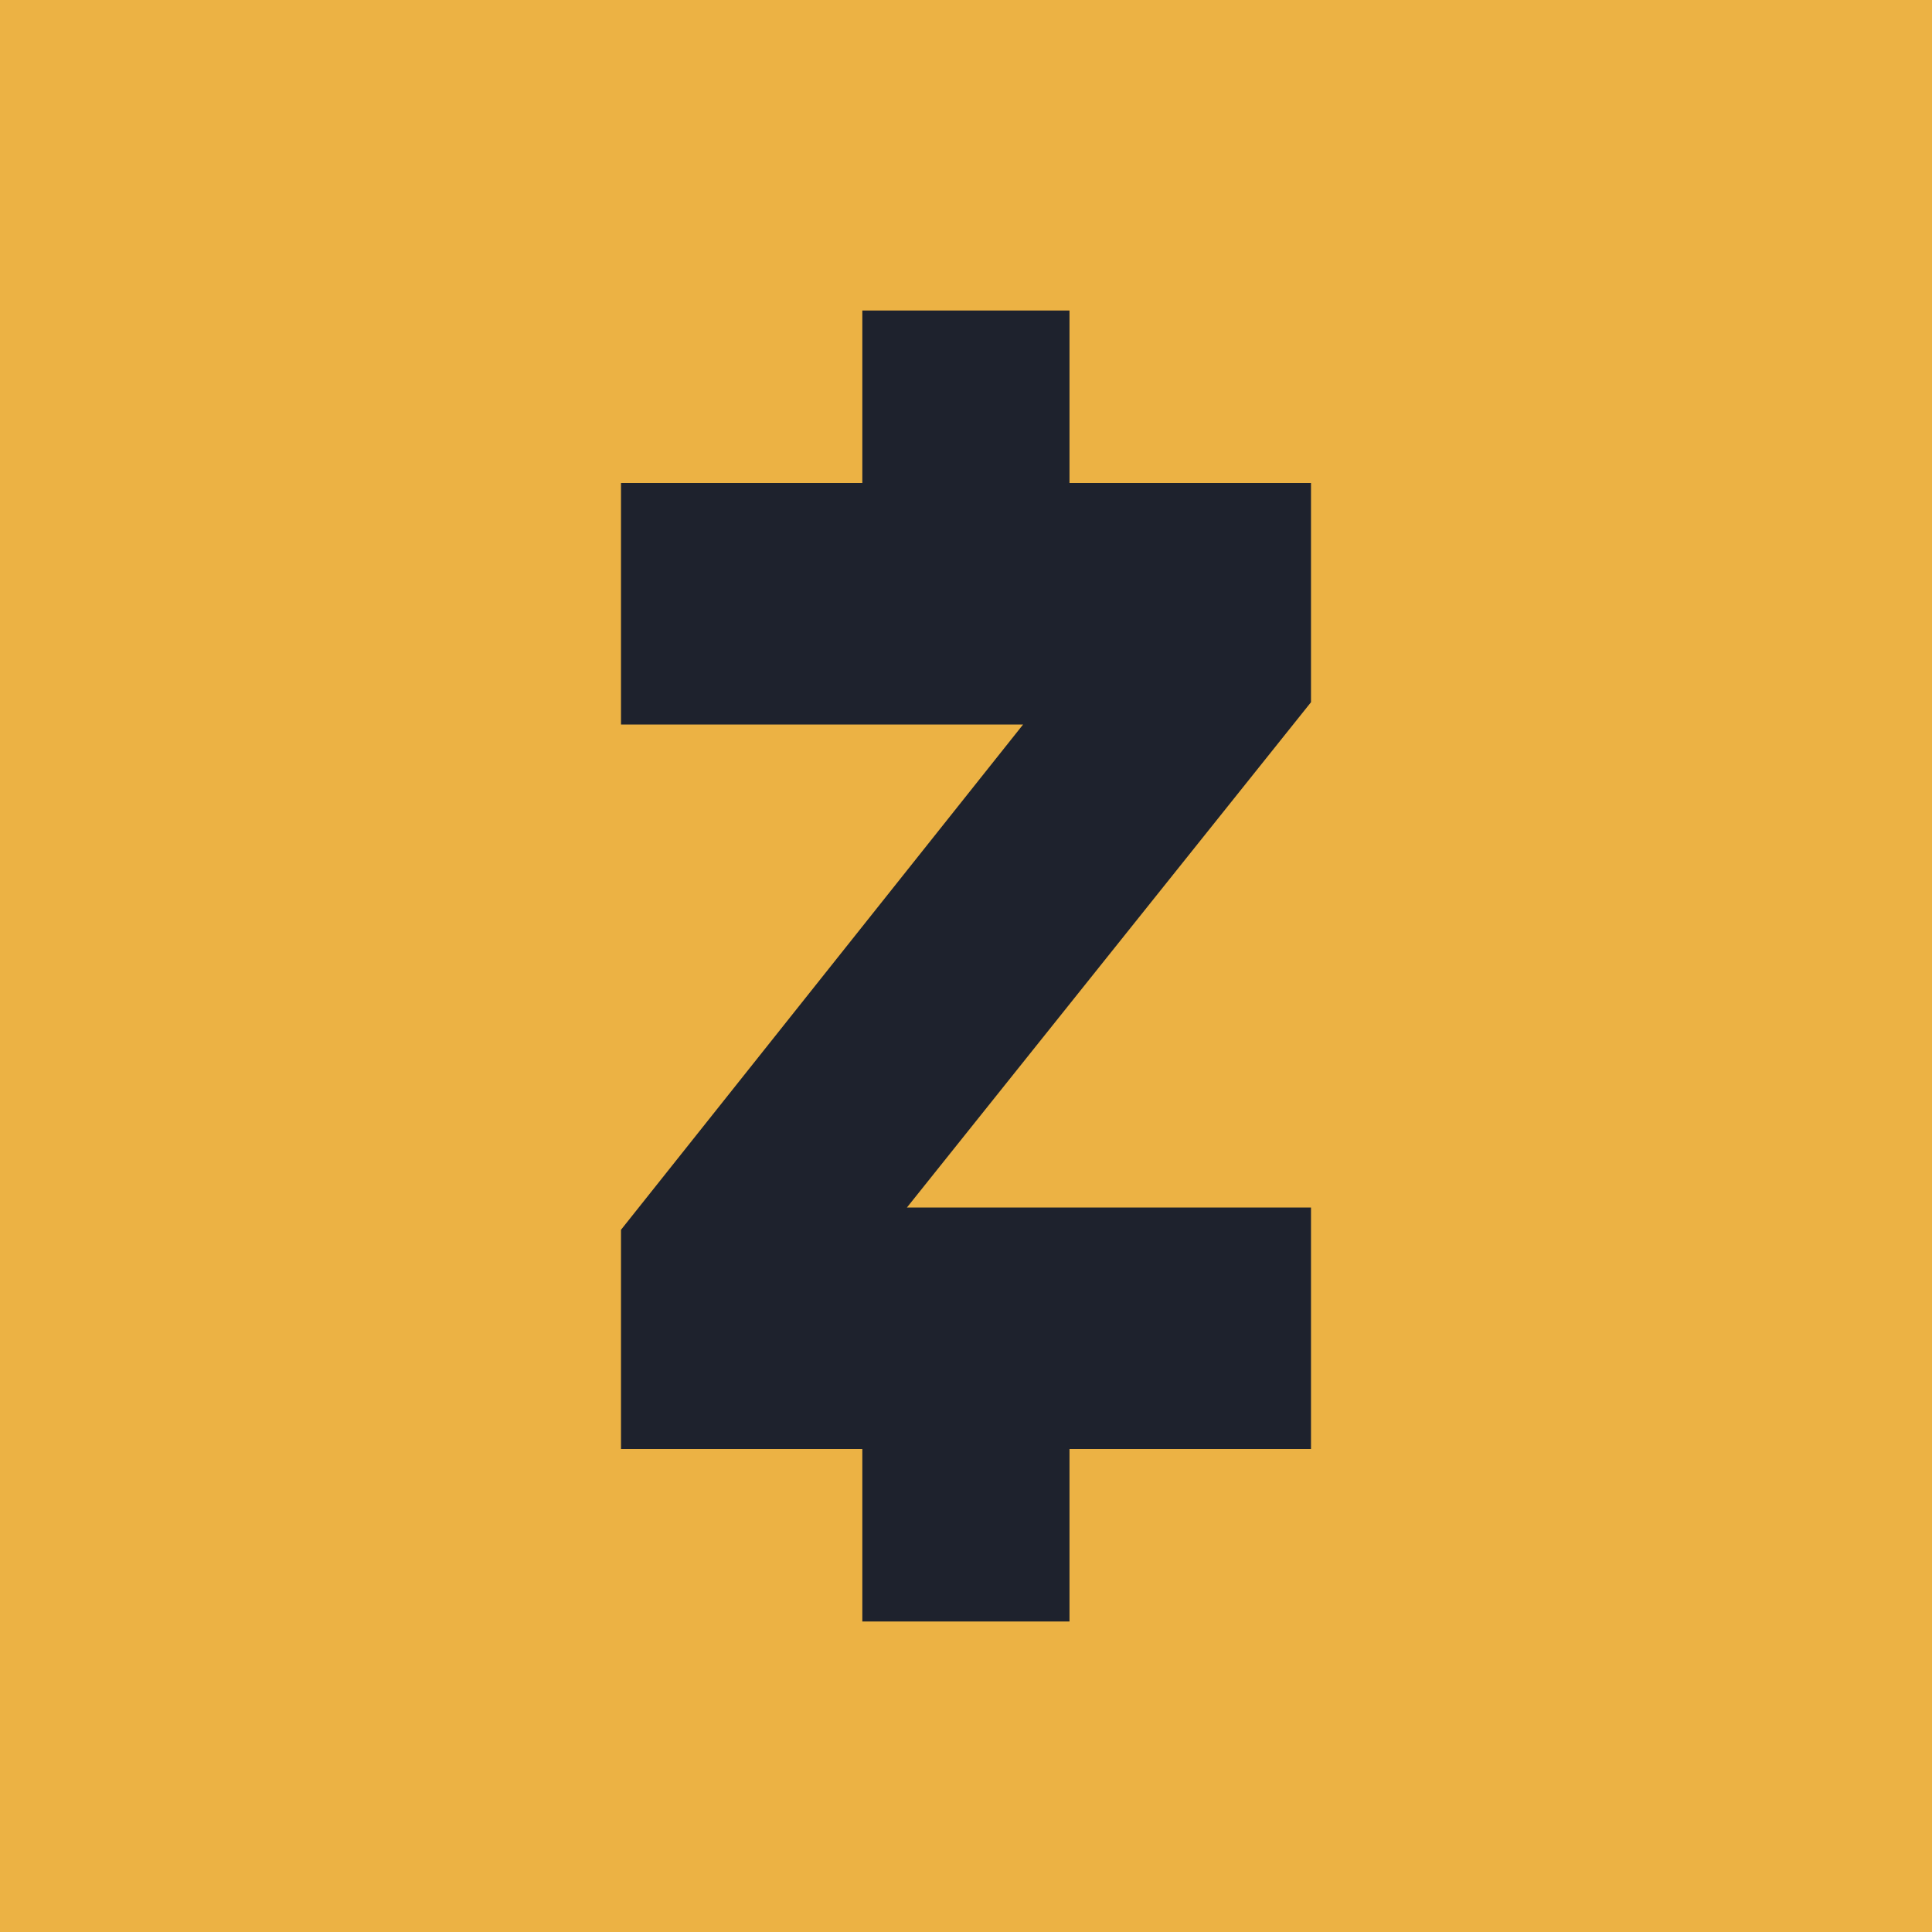
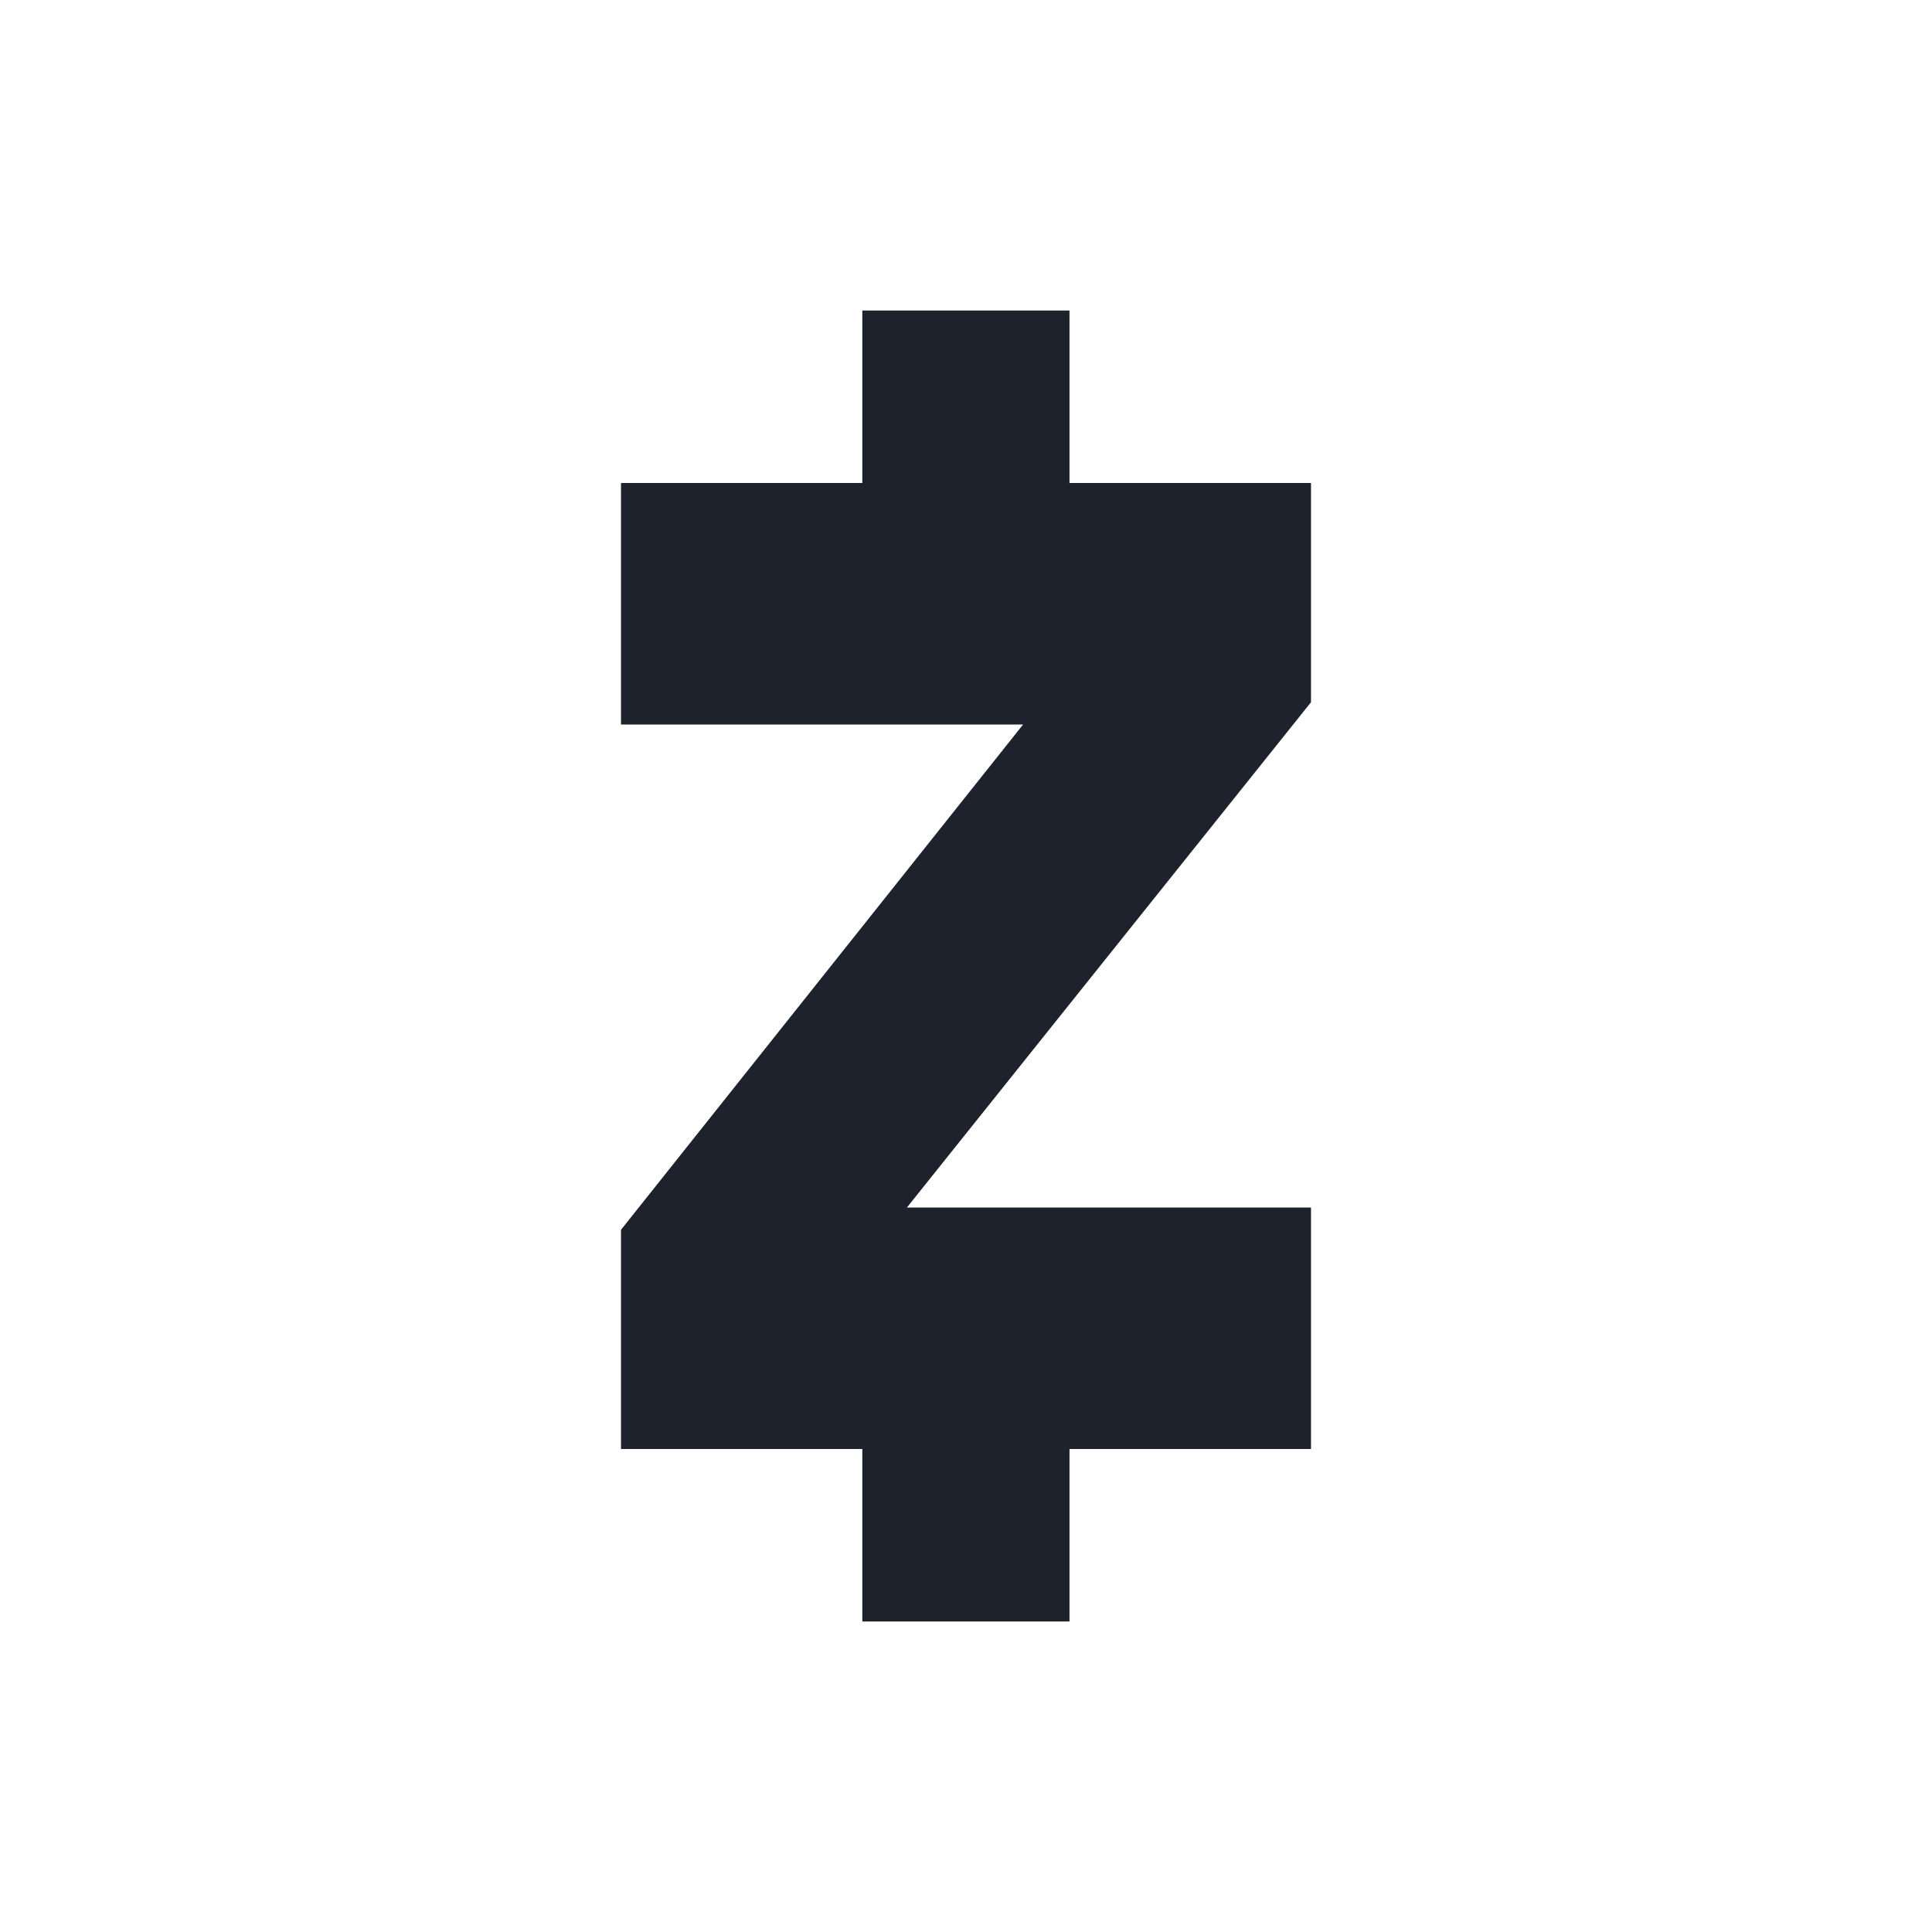
<svg xmlns="http://www.w3.org/2000/svg" width="56" height="56">
-   <path fill="#ECB244" d="M0 0h56v56H0z" />
  <path d="M26.288 35H38v7h-7v5h-6.005v-5H18v-6.354L29.655 21H18v-7h6.995V9H31v5h7v6.354L26.288 35z" fill="#1E222D" />
</svg>